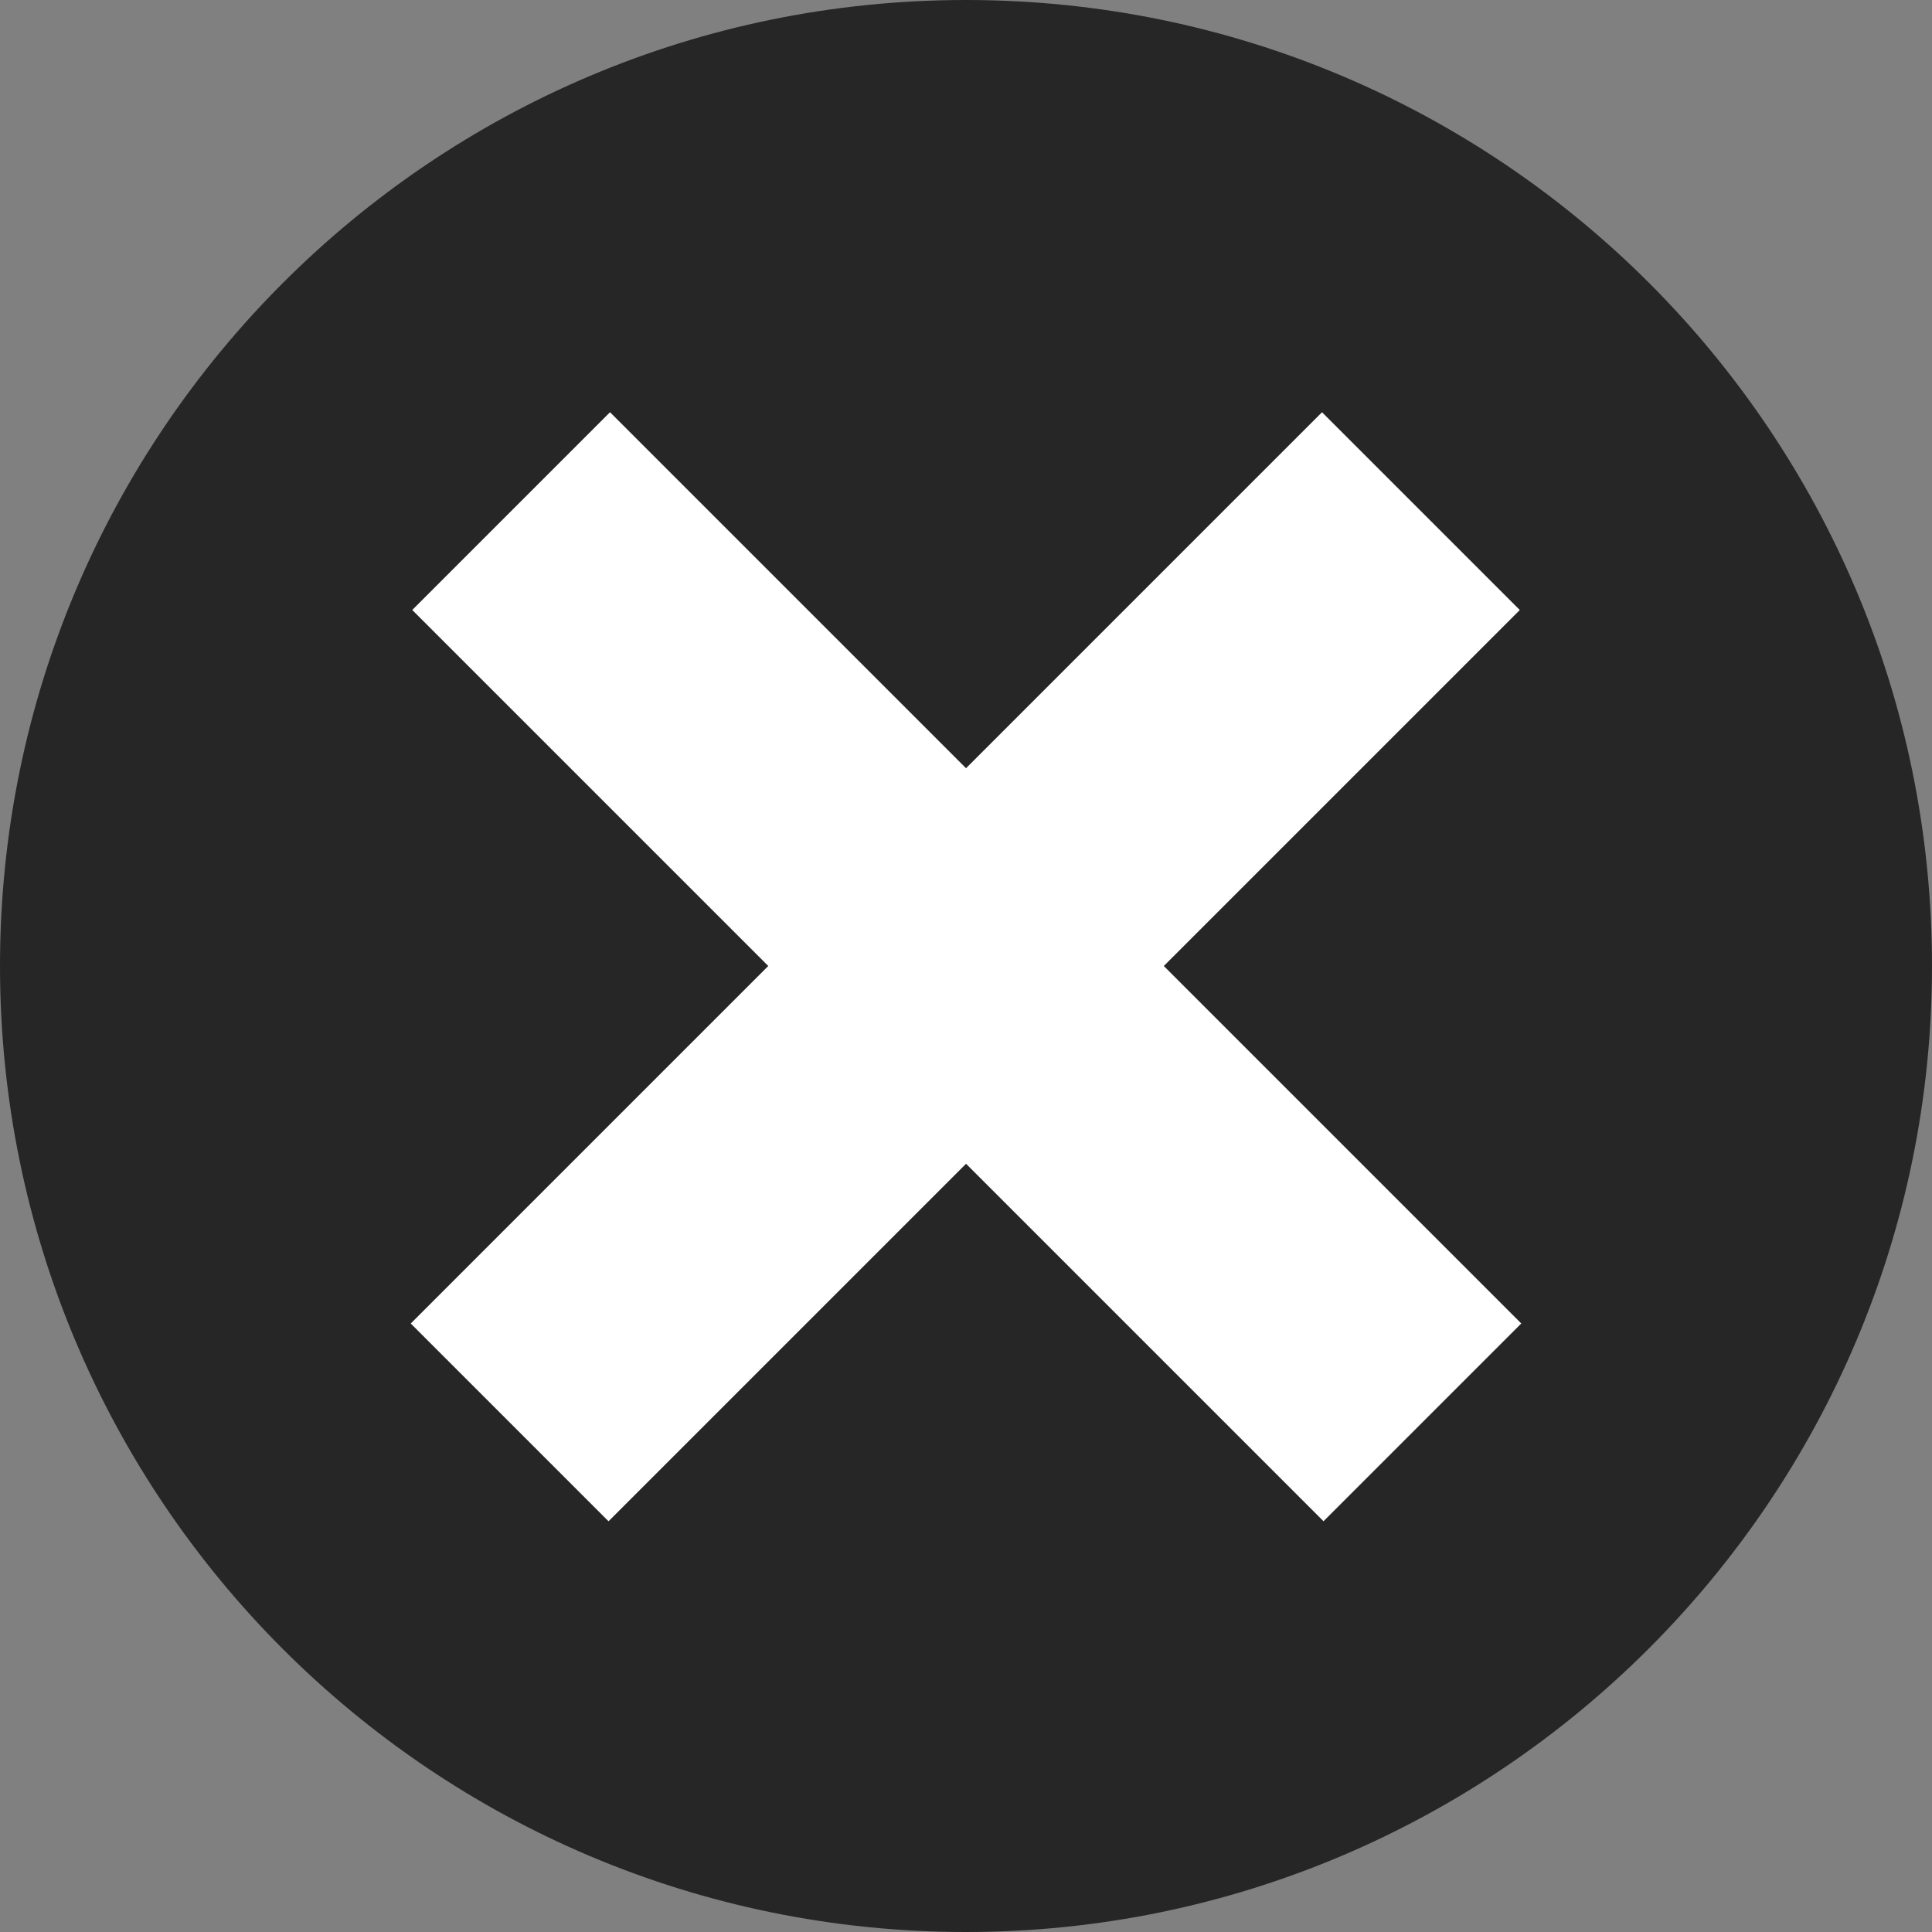
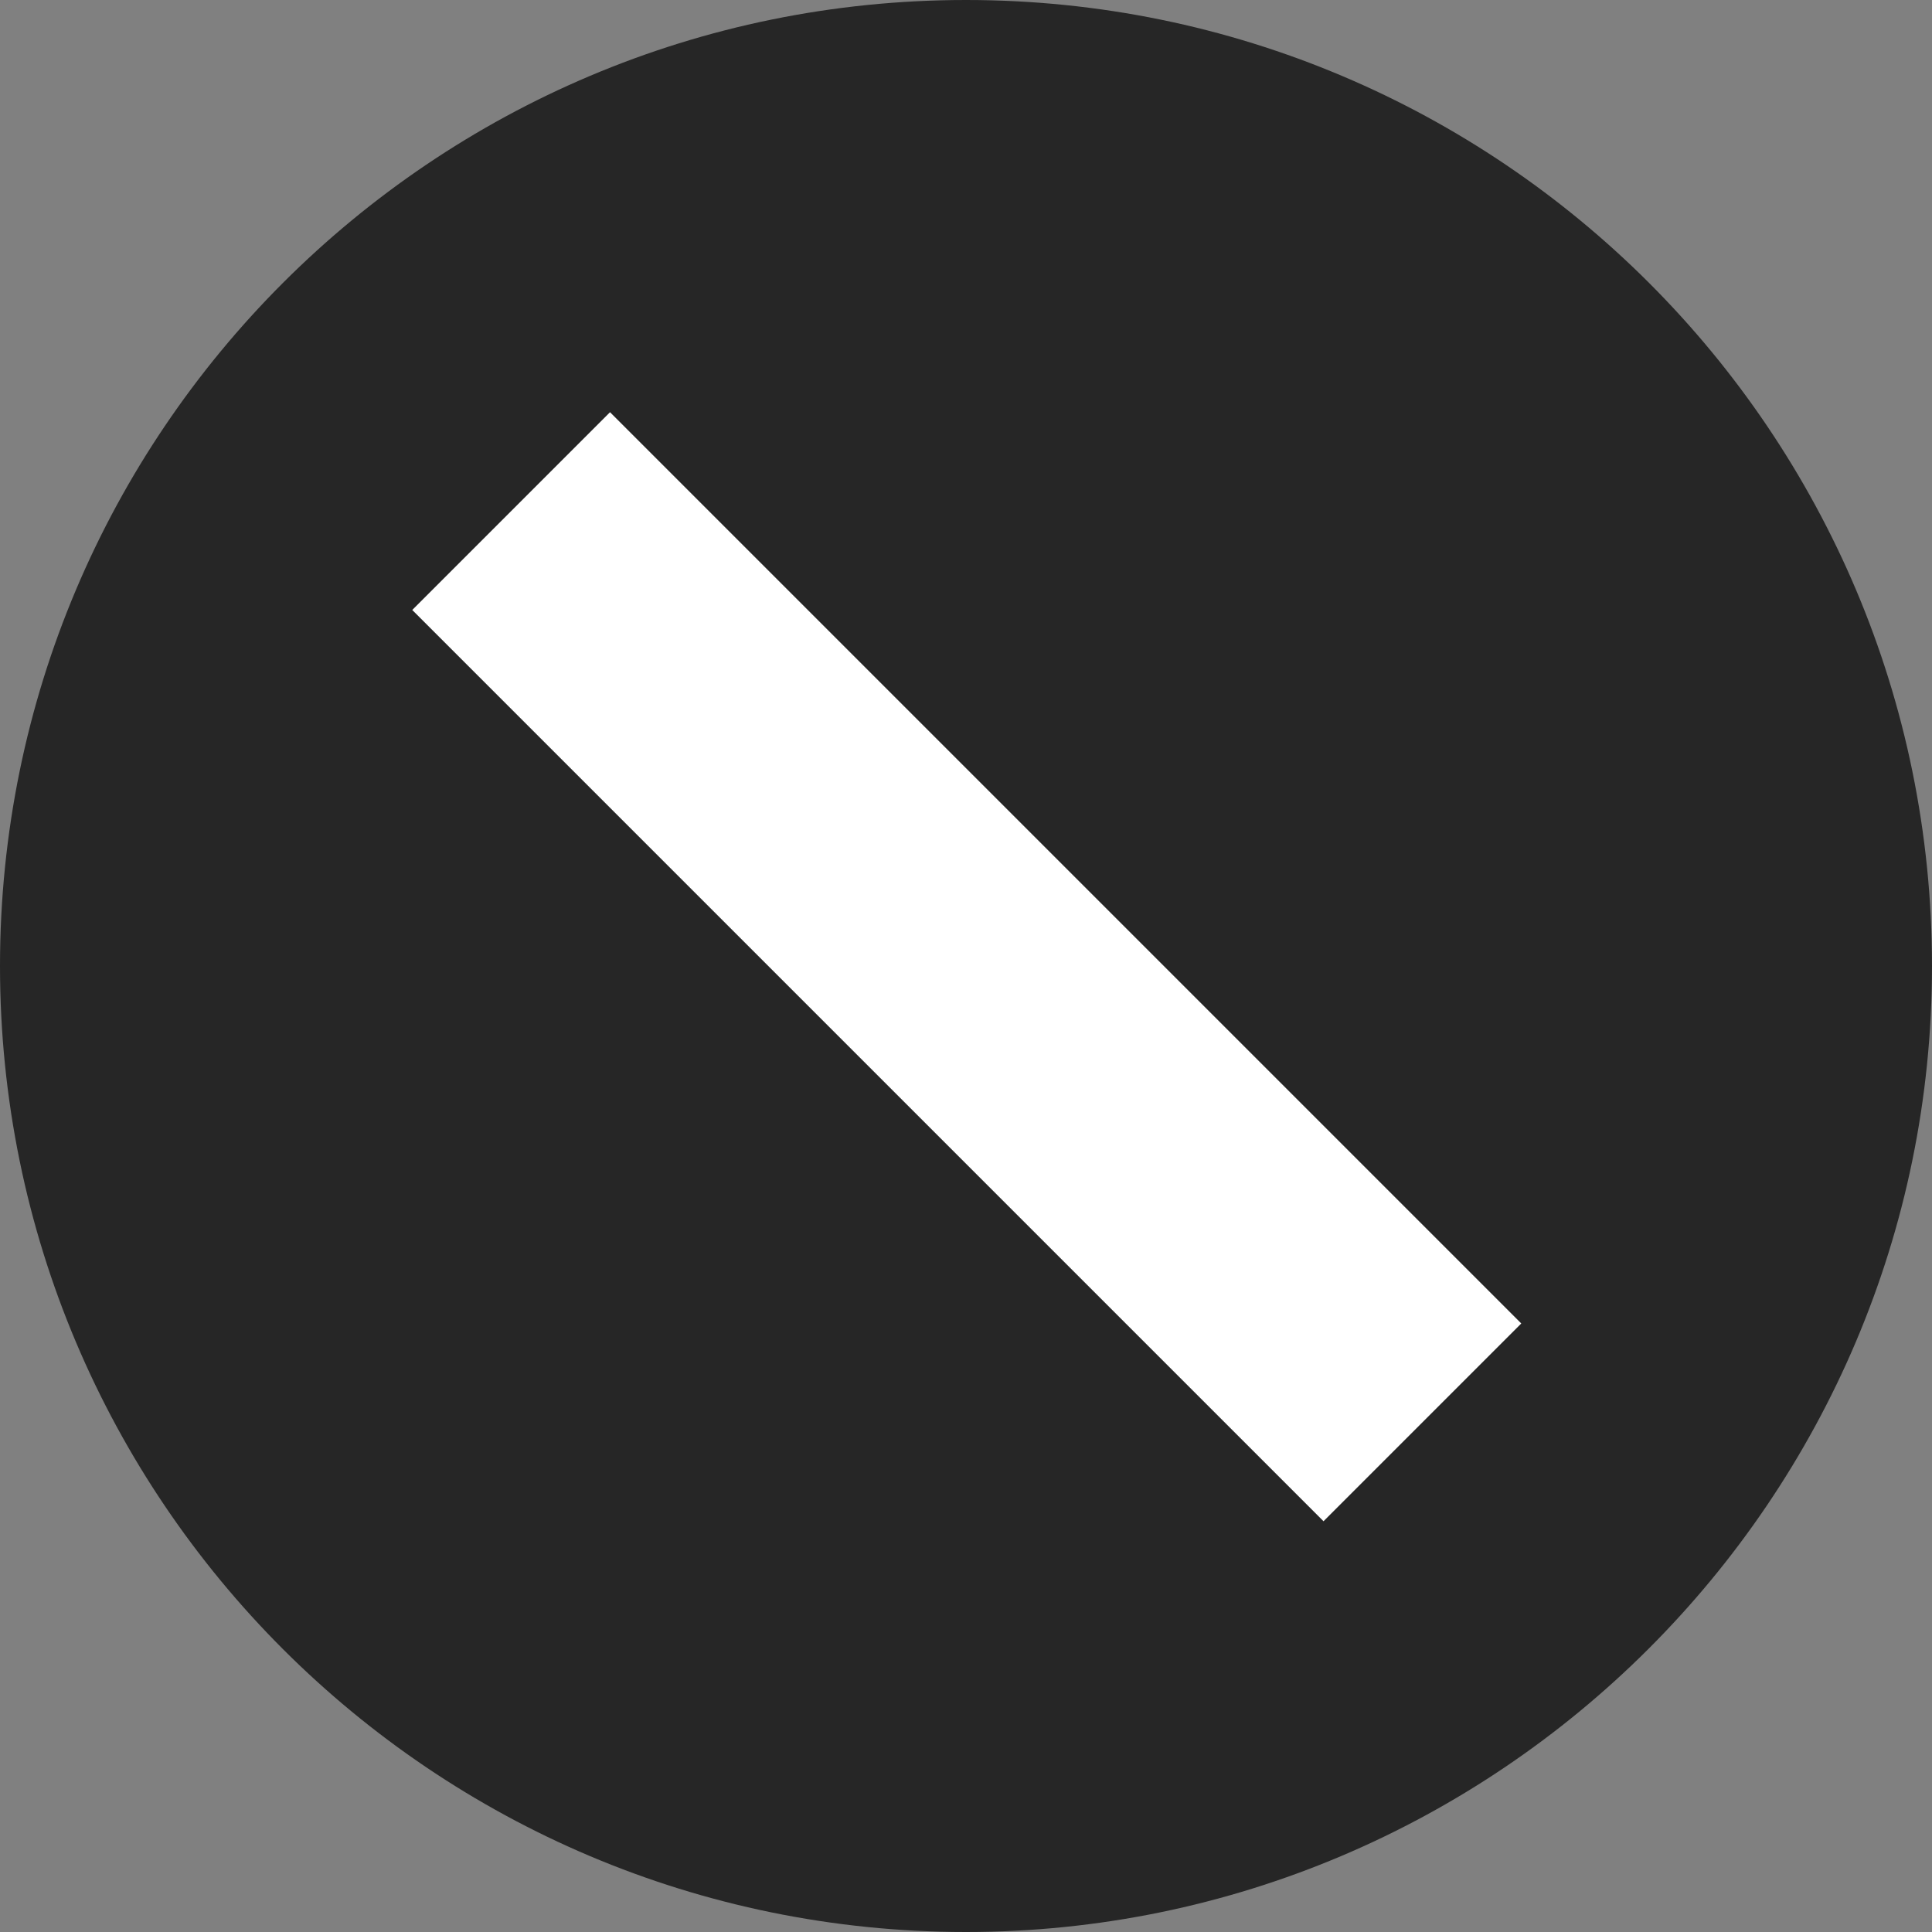
<svg xmlns="http://www.w3.org/2000/svg" id="Layer_1" version="1.1" viewBox="0 0 89.8 89.8">
  <rect x="0" y="0" width="89.8" height="89.8" fill="#808080" stroke="none" />
  <defs>
    <style>
      .st0 {
        fill: #262626;
      }

      .st1 {
        fill: #fff;
      }
    </style>
  </defs>
  <path class="st0" d="M44.9,89.8C20.1,89.8,0,69.7,0,44.9S20.1,0,44.9,0s44.9,20.1,44.9,44.9-20.2,44.9-44.9,44.9Z" />
  <g>
    <rect class="st1" x="15" y="38.4" width="59.9" height="13" transform="translate(44.9 -18.6) rotate(45)" />
-     <rect class="st1" x="15" y="38.4" width="59.9" height="13" transform="translate(108.4 44.9) rotate(135)" />
  </g>
</svg>